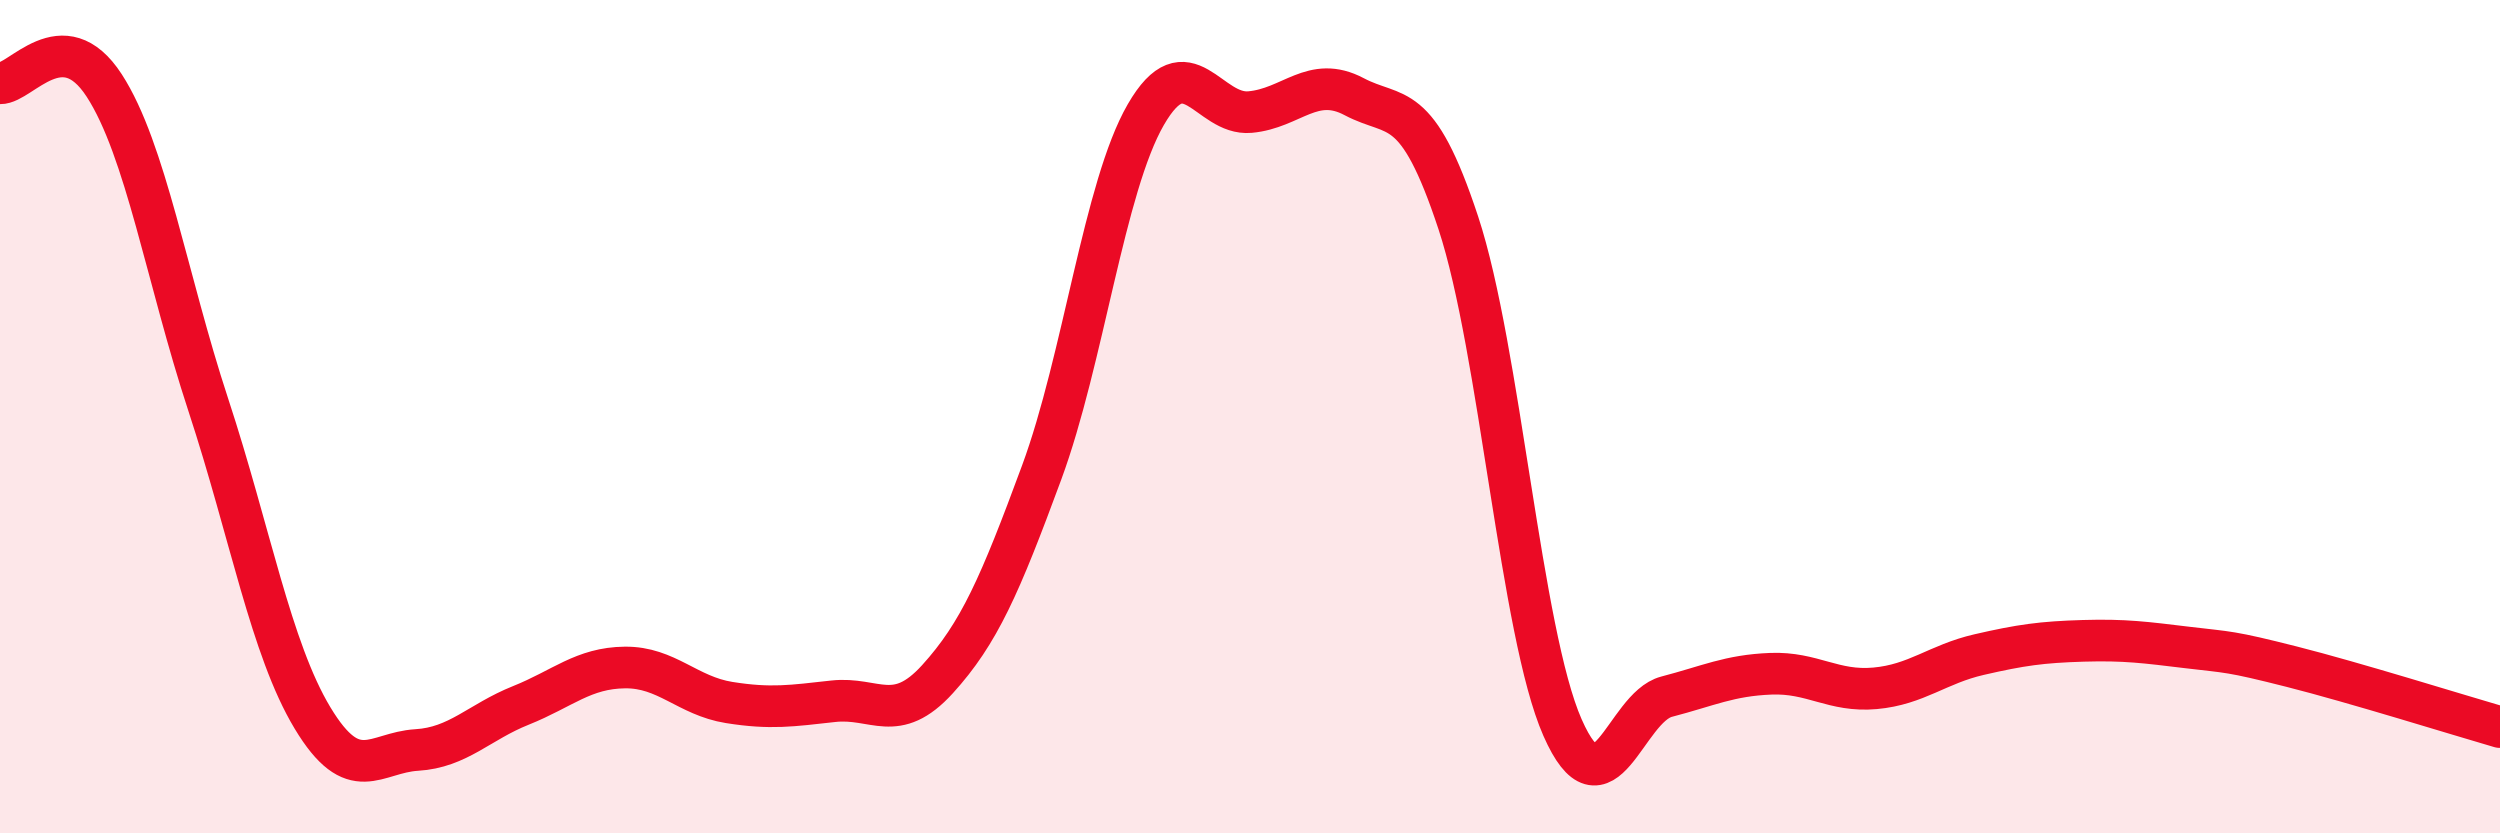
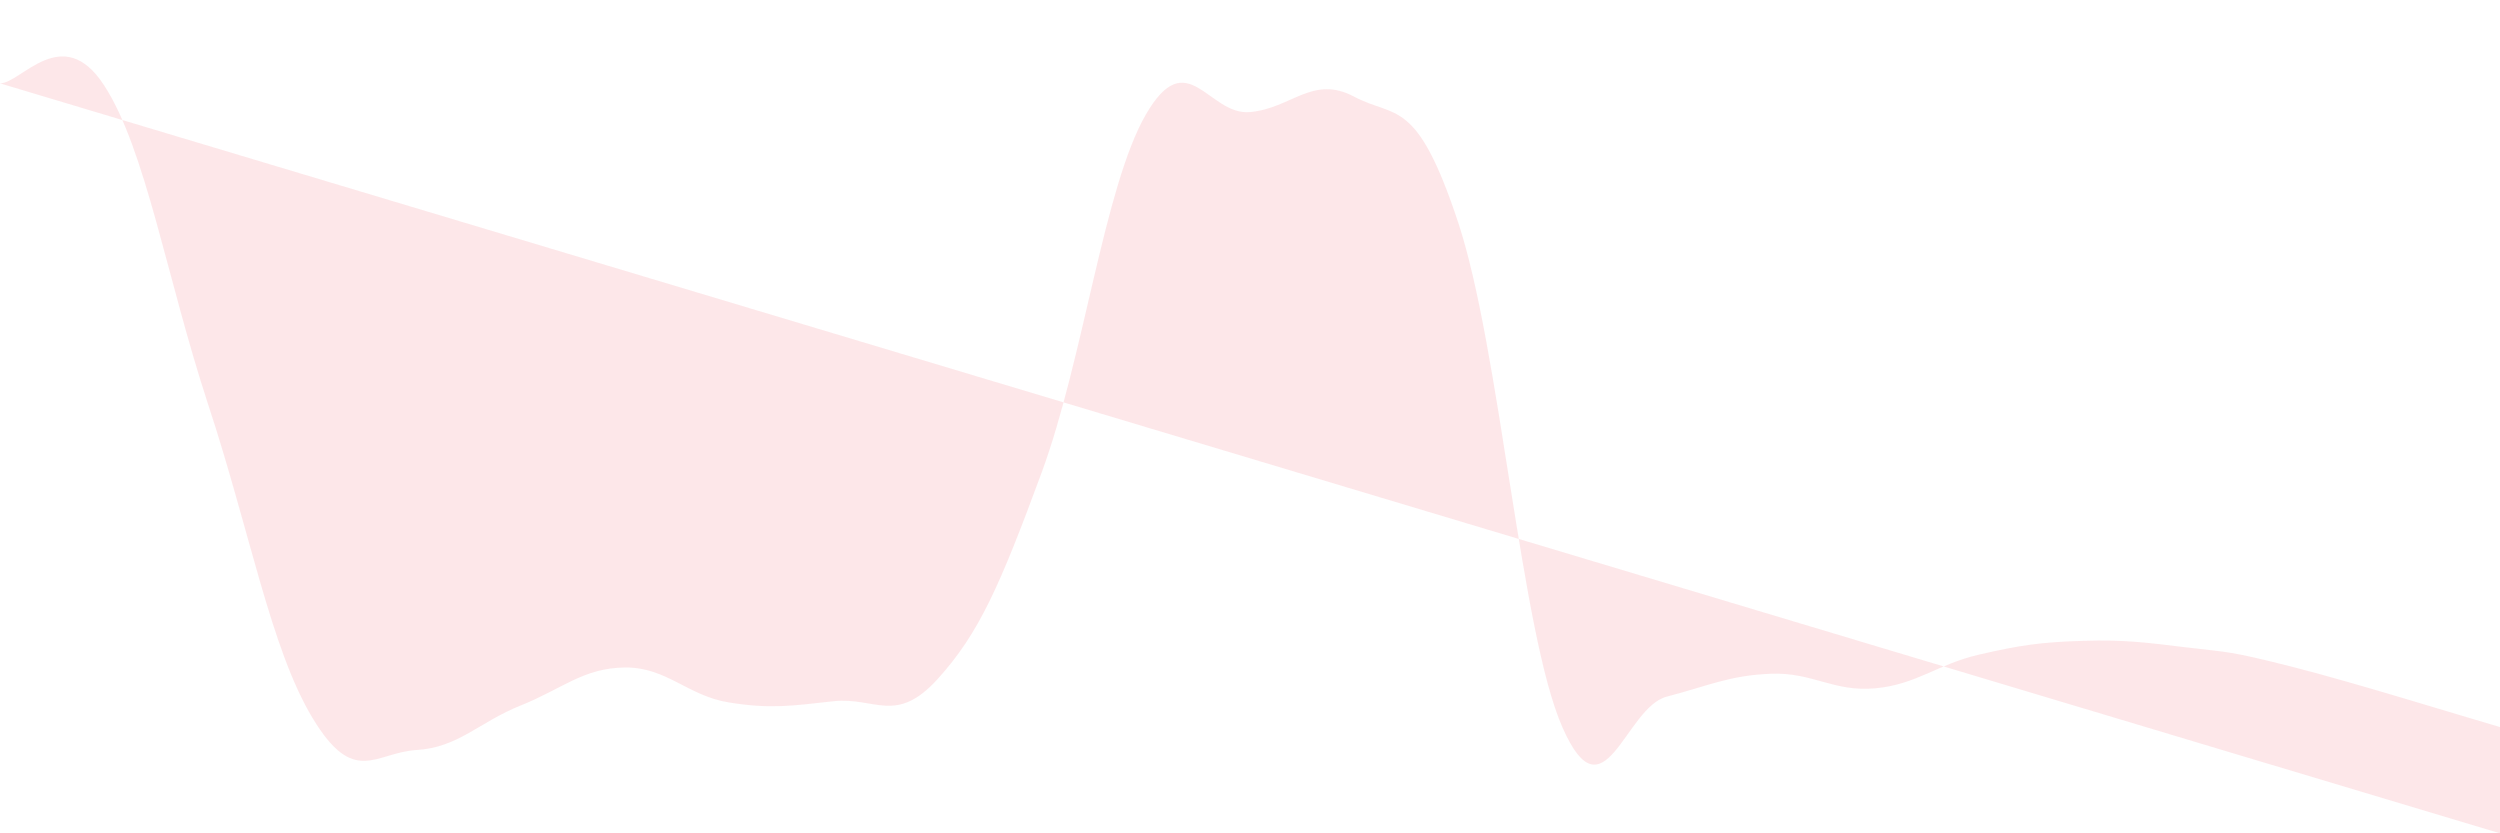
<svg xmlns="http://www.w3.org/2000/svg" width="60" height="20" viewBox="0 0 60 20">
-   <path d="M 0,2 C 0.5,2.01 1.5,0.51 2.5,2.05 C 3.5,3.59 4,6.68 5,9.72 C 6,12.76 6.5,15.57 7.5,17.23 C 8.5,18.89 9,18.06 10,18 C 11,17.94 11.5,17.33 12.5,16.93 C 13.5,16.53 14,16.03 15,16.02 C 16,16.01 16.5,16.7 17.5,16.86 C 18.5,17.02 19,16.94 20,16.83 C 21,16.72 21.5,17.4 22.5,16.3 C 23.5,15.2 24,14.05 25,11.34 C 26,8.63 26.5,4.48 27.5,2.75 C 28.5,1.02 29,2.78 30,2.69 C 31,2.6 31.5,1.79 32.5,2.32 C 33.5,2.85 34,2.32 35,5.35 C 36,8.38 36.5,15.19 37.5,17.46 C 38.5,19.73 39,16.98 40,16.72 C 41,16.46 41.5,16.21 42.5,16.17 C 43.5,16.13 44,16.61 45,16.52 C 46,16.43 46.5,15.94 47.5,15.71 C 48.5,15.48 49,15.41 50,15.38 C 51,15.35 51.5,15.42 52.5,15.54 C 53.5,15.66 53.5,15.62 55,16 C 56.5,16.38 59,17.16 60,17.45L60 20L0 20Z" fill="#EB0A25" opacity="0.1" stroke-linecap="round" stroke-linejoin="round" />
-   <path d="M 0,2 C 0.5,2.01 1.5,0.51 2.5,2.05 C 3.5,3.59 4,6.68 5,9.72 C 6,12.76 6.5,15.57 7.5,17.23 C 8.5,18.89 9,18.06 10,18 C 11,17.94 11.5,17.33 12.5,16.93 C 13.5,16.53 14,16.03 15,16.02 C 16,16.01 16.5,16.7 17.5,16.86 C 18.5,17.02 19,16.94 20,16.83 C 21,16.72 21.5,17.4 22.5,16.3 C 23.5,15.2 24,14.05 25,11.34 C 26,8.63 26.5,4.48 27.5,2.75 C 28.5,1.02 29,2.78 30,2.69 C 31,2.6 31.5,1.79 32.5,2.32 C 33.5,2.85 34,2.32 35,5.35 C 36,8.38 36.5,15.19 37.5,17.46 C 38.5,19.73 39,16.98 40,16.72 C 41,16.46 41.5,16.21 42.5,16.17 C 43.5,16.13 44,16.61 45,16.52 C 46,16.43 46.5,15.94 47.5,15.71 C 48.5,15.48 49,15.41 50,15.38 C 51,15.35 51.5,15.42 52.5,15.54 C 53.5,15.66 53.5,15.62 55,16 C 56.5,16.38 59,17.16 60,17.45" stroke="#EB0A25" stroke-width="1" fill="none" stroke-linecap="round" stroke-linejoin="round" />
+   <path d="M 0,2 C 0.5,2.01 1.5,0.51 2.5,2.05 C 3.5,3.59 4,6.68 5,9.72 C 6,12.76 6.5,15.57 7.5,17.23 C 8.5,18.89 9,18.06 10,18 C 11,17.94 11.5,17.33 12.5,16.93 C 13.5,16.53 14,16.03 15,16.02 C 16,16.01 16.5,16.7 17.5,16.86 C 18.5,17.02 19,16.94 20,16.83 C 21,16.72 21.5,17.4 22.5,16.3 C 23.5,15.2 24,14.05 25,11.34 C 26,8.63 26.5,4.48 27.5,2.75 C 28.5,1.02 29,2.78 30,2.69 C 31,2.6 31.5,1.79 32.5,2.32 C 33.5,2.85 34,2.32 35,5.35 C 36,8.38 36.5,15.19 37.5,17.46 C 38.5,19.73 39,16.98 40,16.72 C 41,16.46 41.5,16.21 42.5,16.17 C 43.5,16.13 44,16.61 45,16.52 C 46,16.43 46.5,15.94 47.5,15.71 C 48.5,15.48 49,15.41 50,15.38 C 51,15.35 51.5,15.42 52.5,15.54 C 53.5,15.66 53.5,15.62 55,16 C 56.5,16.38 59,17.16 60,17.45L60 20Z" fill="#EB0A25" opacity="0.1" stroke-linecap="round" stroke-linejoin="round" />
</svg>